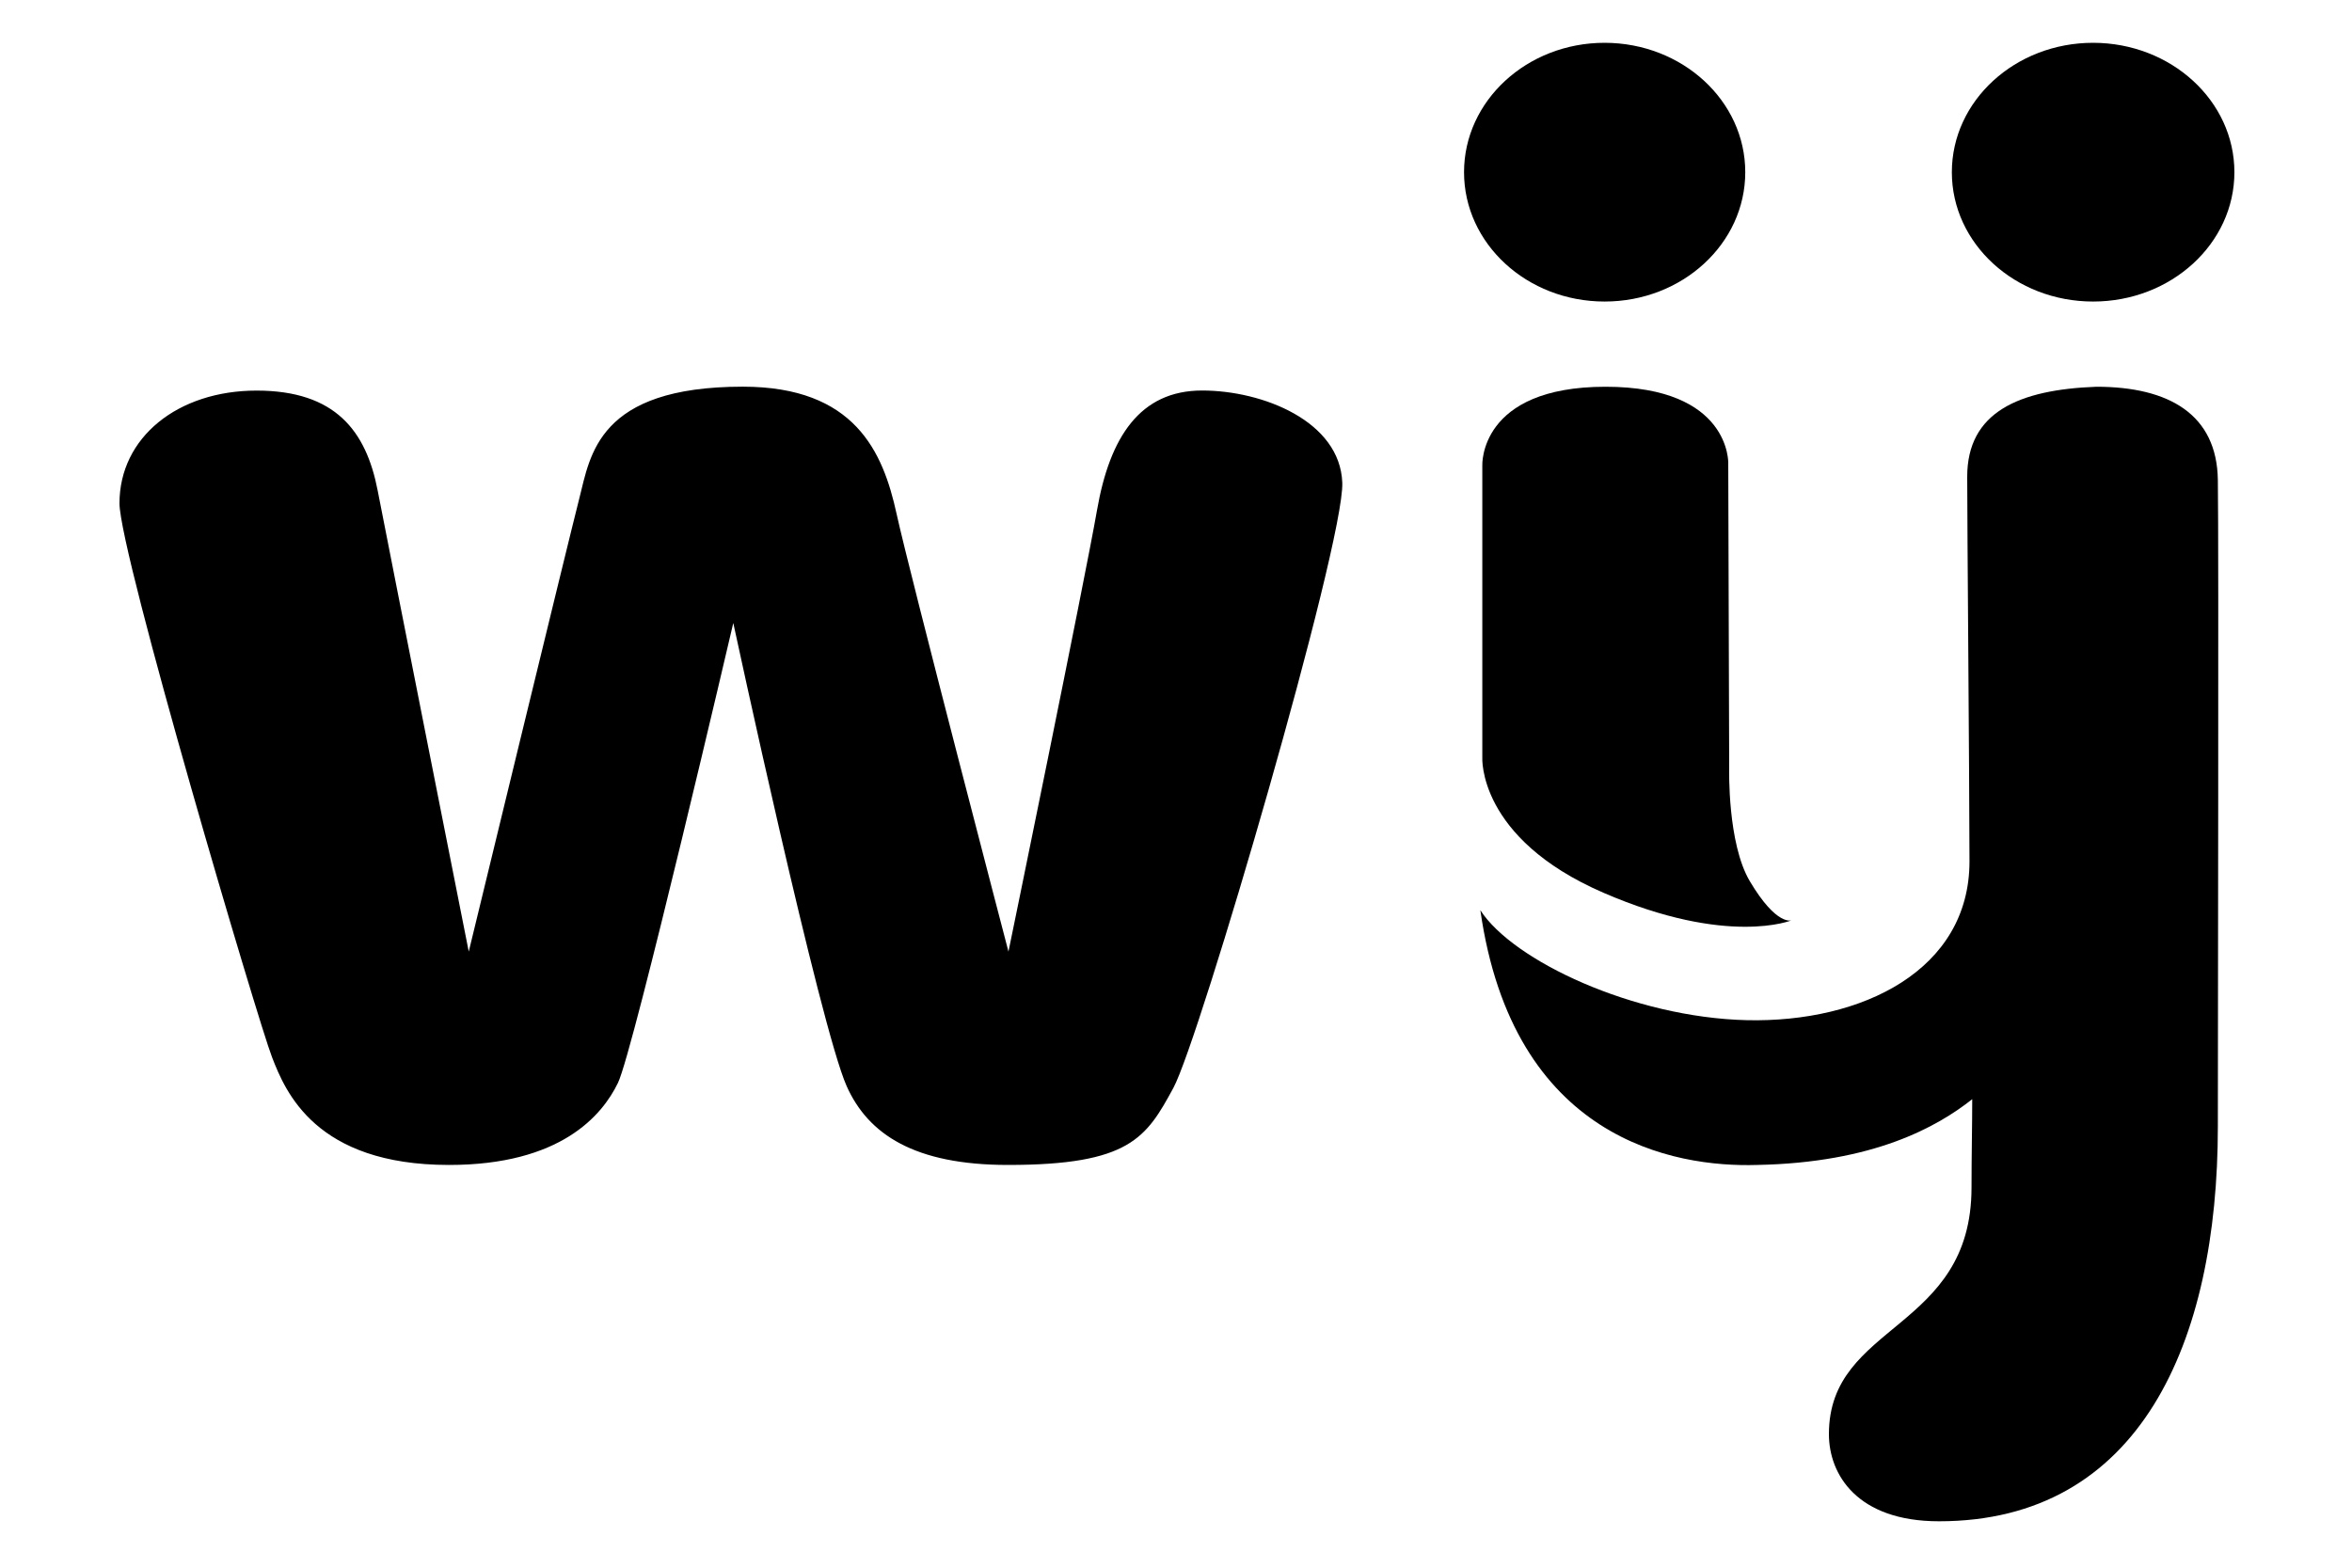
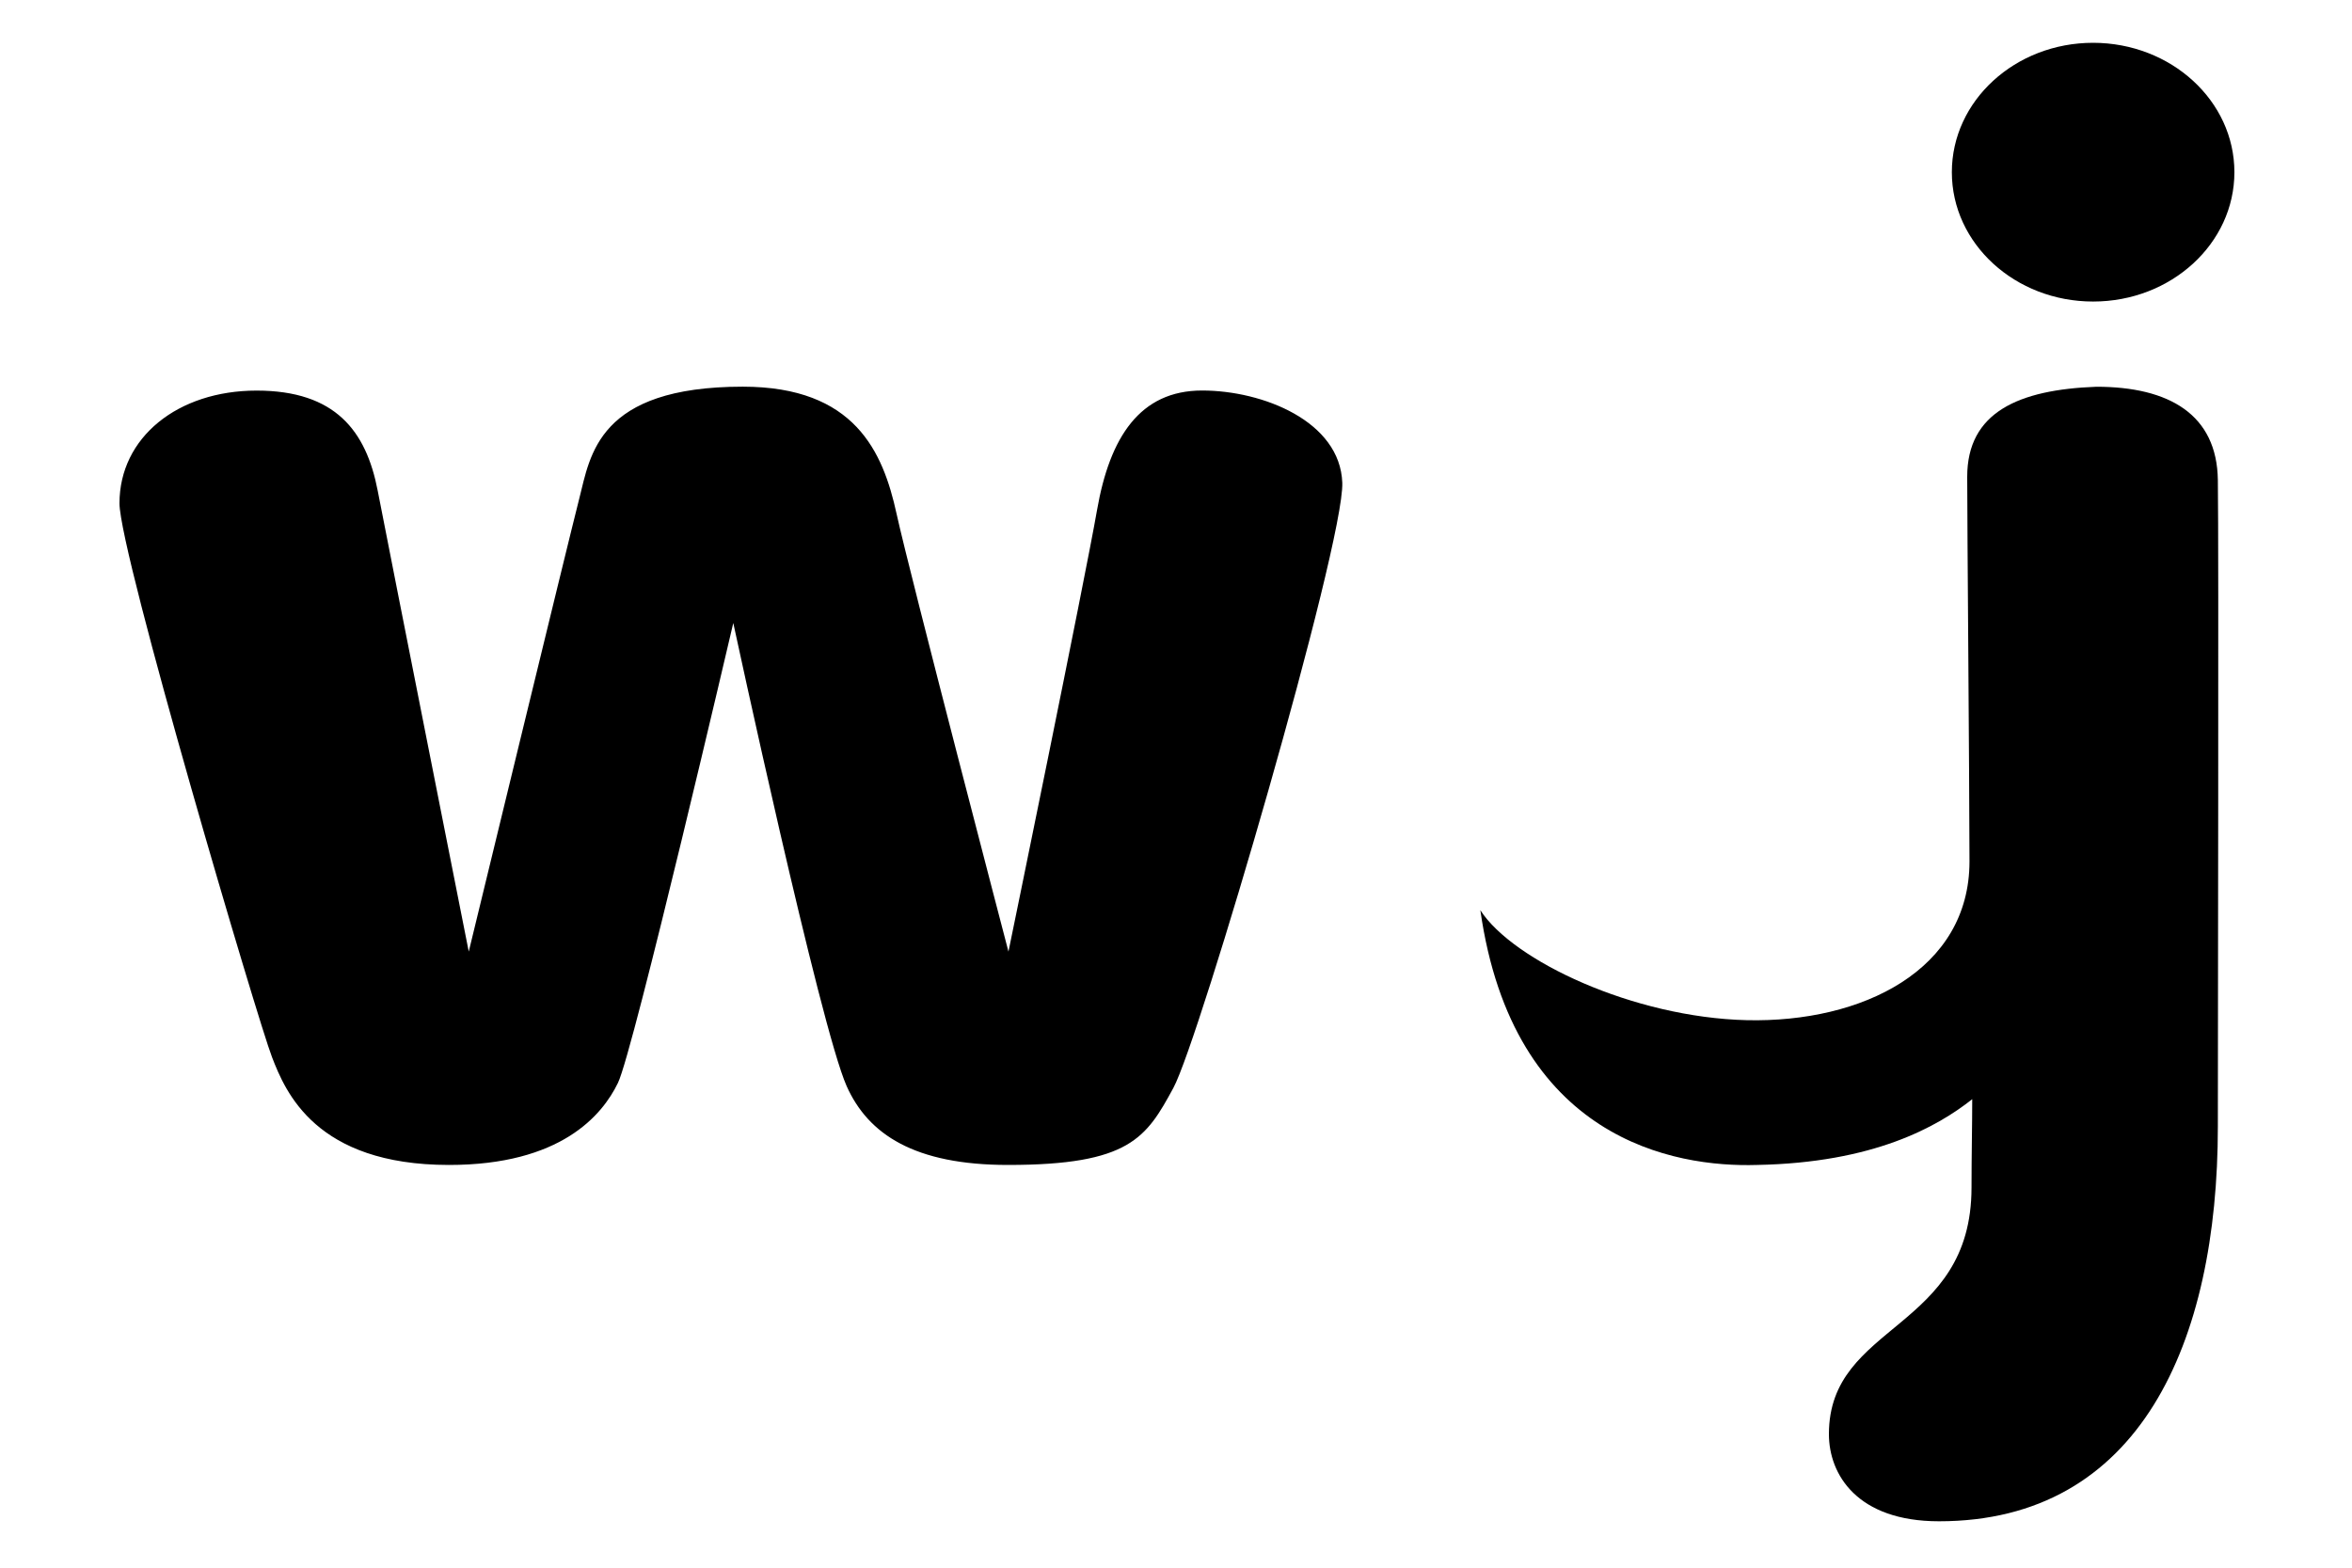
<svg xmlns="http://www.w3.org/2000/svg" version="1.1" id="Layer_1" x="0px" y="0px" viewBox="0 0 300 200" style="enable-background:new 0 0 300 200;" xml:space="preserve">
  <g>
    <path class="st0" d="M15.24,64.21c0-8.41,7.44-14.38,17.49-14.38c10.05,0,13.97,5.15,15.44,12.74c1.47,7.6,11.62,58.83,11.62,58.83 s12.72-52.43,14.11-57.85c1.39-5.43,2.32-14.22,20.84-14.22c14.3,0,17.89,8.33,19.61,16.18c1.72,7.85,14.28,55.89,14.28,55.89 s9.7-47.17,11.3-56.34c1.62-9.29,5.47-15.24,13.4-15.24c7.74,0,17.6,3.92,17.88,11.77c0.26,7.84-18.21,71.06-21.55,77.21 c-3.44,6.34-5.56,9.82-21.08,9.82c-11.93,0-17.84-3.9-20.59-10.06c-3.39-7.6-14.46-59.08-14.46-59.08s-12.74,54.62-14.71,58.67 c-2,4.14-7.31,10.48-21.57,10.47c-16.99-0.01-20.84-9.32-22.55-13.74C32.97,130.48,15.24,70.59,15.24,64.21" />
    <path class="st0" d="M267.4,49.34c9.3,0,15.38,3.56,15.49,11.91c0.12,8.36,0,72.71,0,82.45c0,27.59-9.95,50.38-35.57,50.38 c-10.45,0-14.04-5.98-14.04-11.12c0-14.24,18.19-13.12,18.19-31.47c0-4.14,0.09-7.99,0.09-11.26c-4.49,3.55-12.6,8.11-27.45,8.39 c-10.57,0.33-31.13-3.25-35.29-32.5c4.15,6.44,19.53,13.69,33.99,14.03c14.68,0.34,28.4-6.38,28.4-20.25 c-0.01-10.59-0.29-42.99-0.29-49.06C250.91,52.58,257.49,49.71,267.4,49.34" />
-     <path class="st0" d="M204.79,49.34c-16.2,0-15.72,10.05-15.72,10.05v37.22c0,0-0.65,10.3,15.44,17.28 c15.92,6.9,24.03,3.51,24.03,3.51s-1.89,0.84-5.35-4.98c-2.87-4.84-2.63-14.34-2.63-14.34l-0.12-38.94 C220.45,59.15,220.8,49.34,204.79,49.34" />
-     <path class="st0" d="M222.61,21.97c0,9.11-8.03,16.5-17.94,16.5c-9.9,0-17.93-7.39-17.93-16.5c0-9.11,8.03-16.51,17.93-16.51 C214.58,5.47,222.61,12.86,222.61,21.97" />
    <path class="st0" d="M285,21.97c0,9.11-8.07,16.5-18.02,16.5c-9.95,0-18.02-7.39-18.02-16.5c0-9.11,8.07-16.51,18.02-16.51 C276.93,5.47,285,12.86,285,21.97" />
  </g>
</svg>